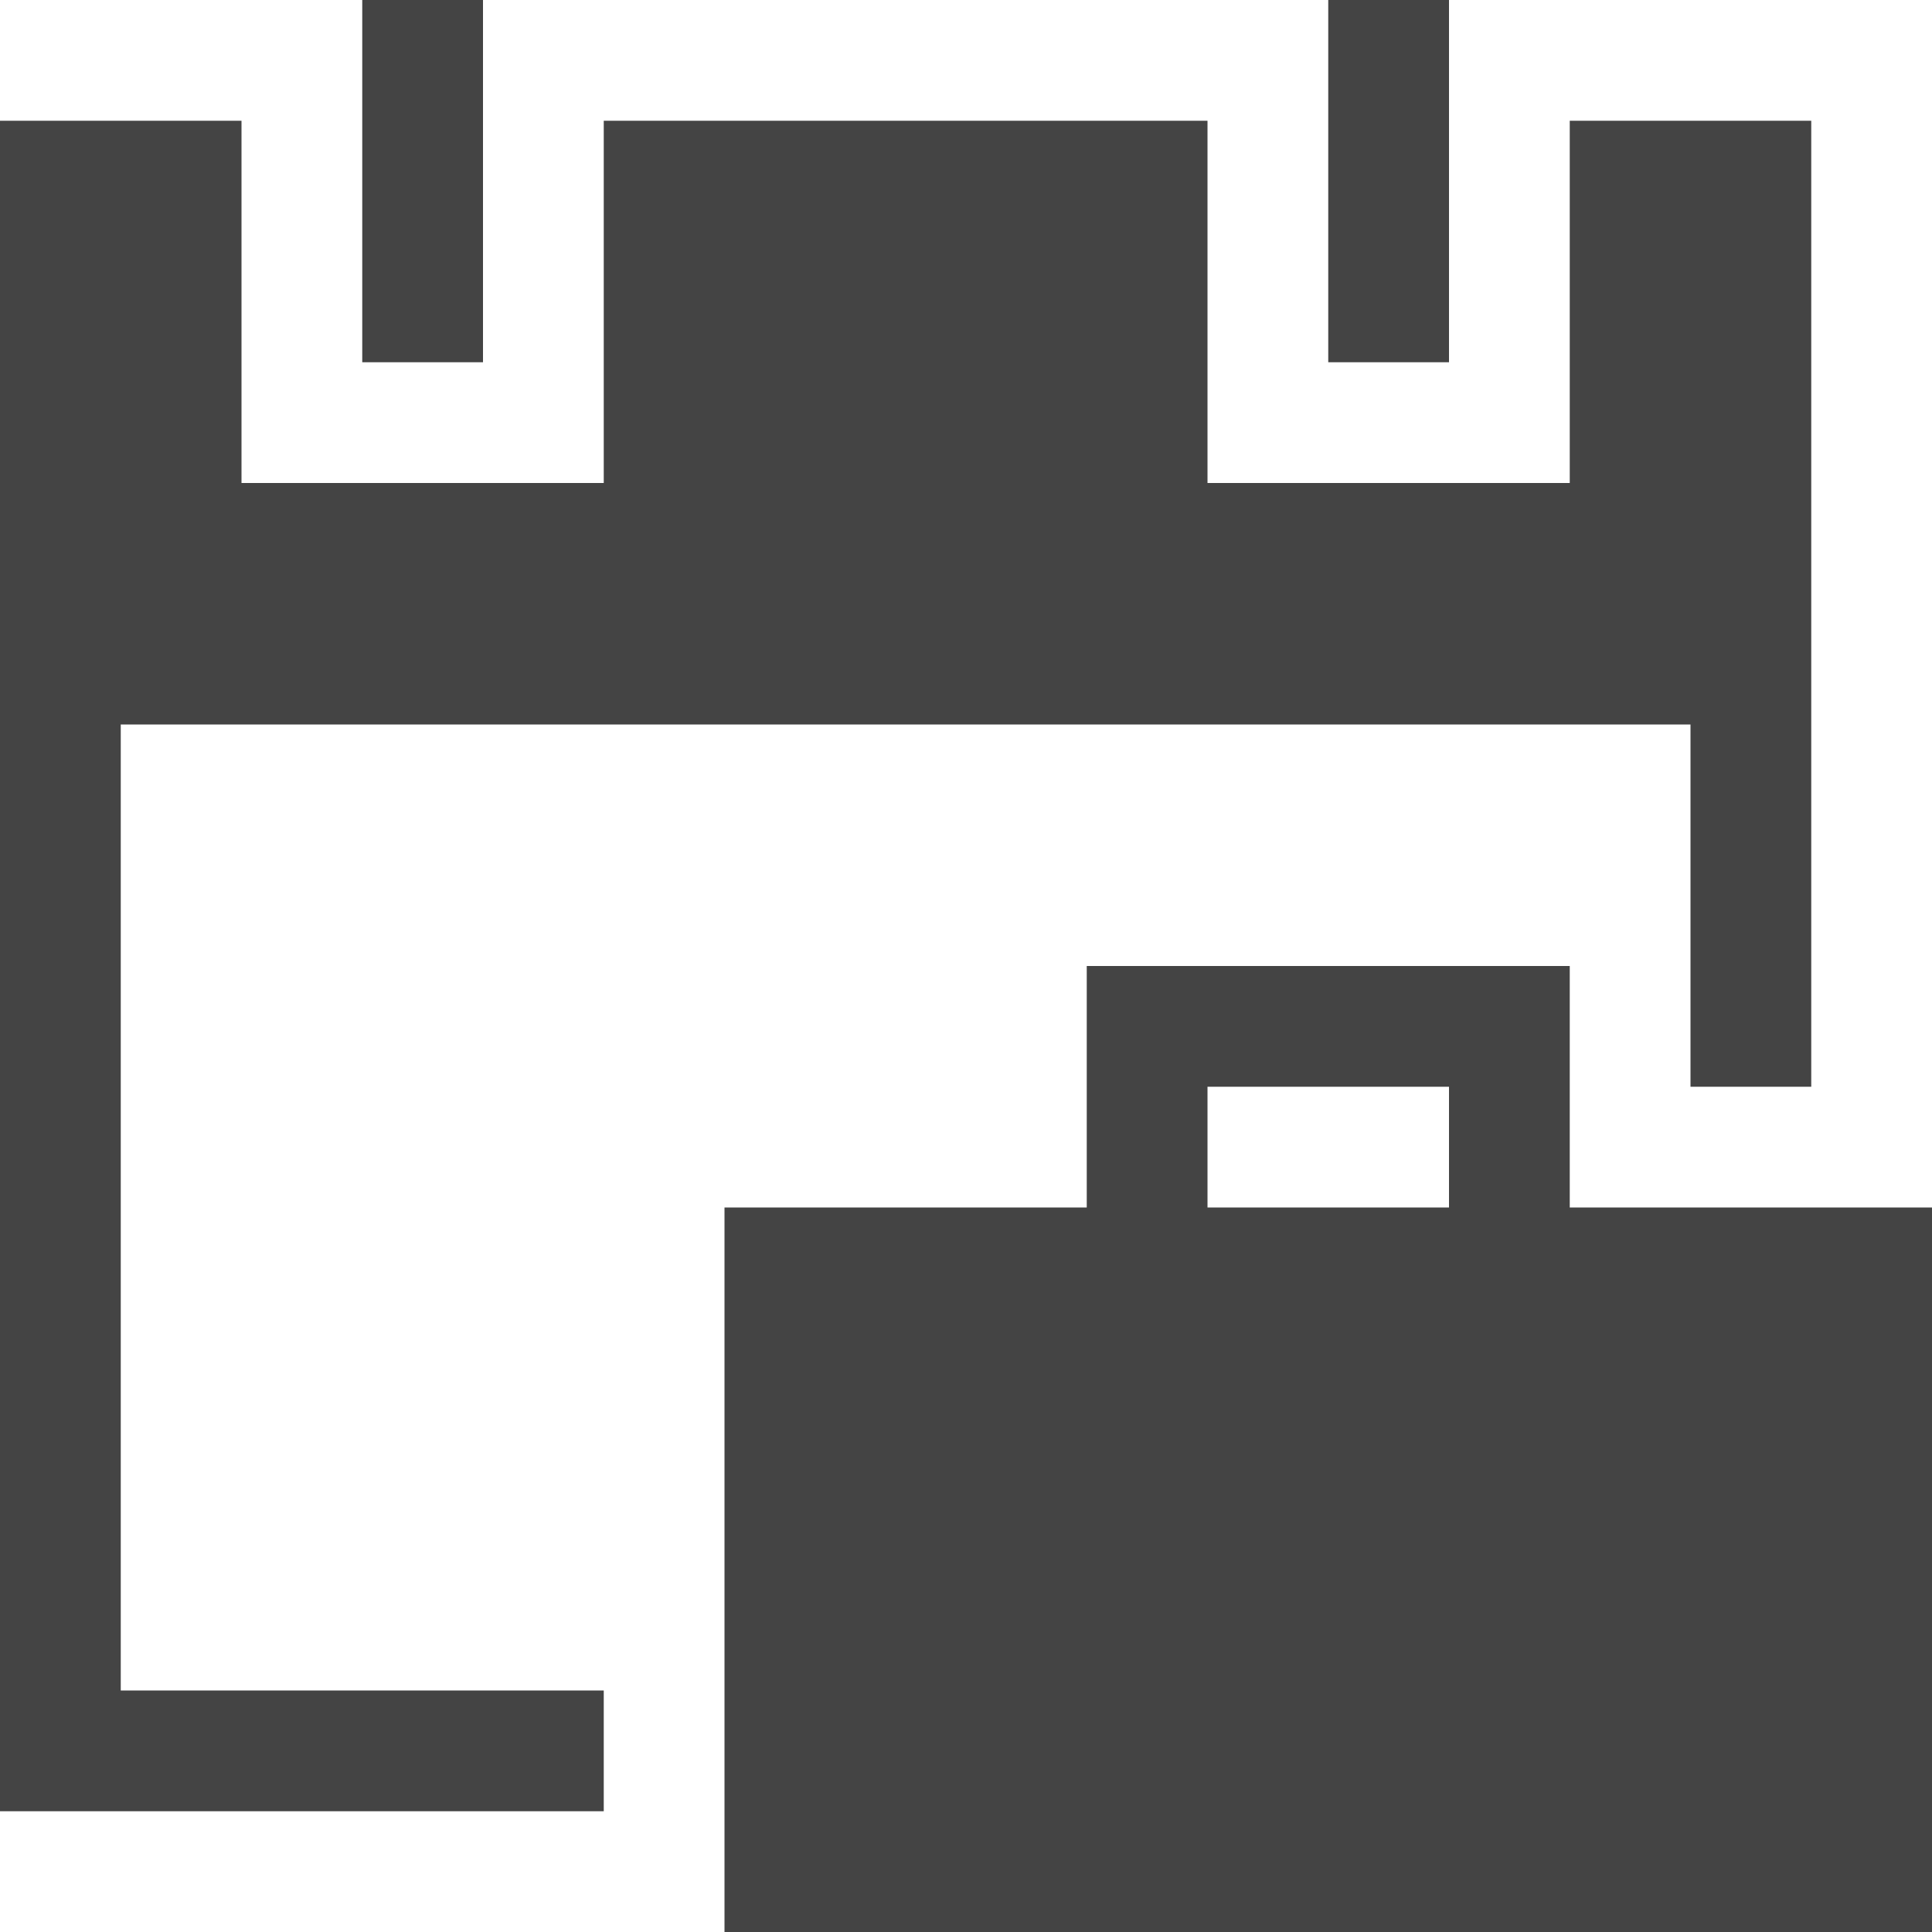
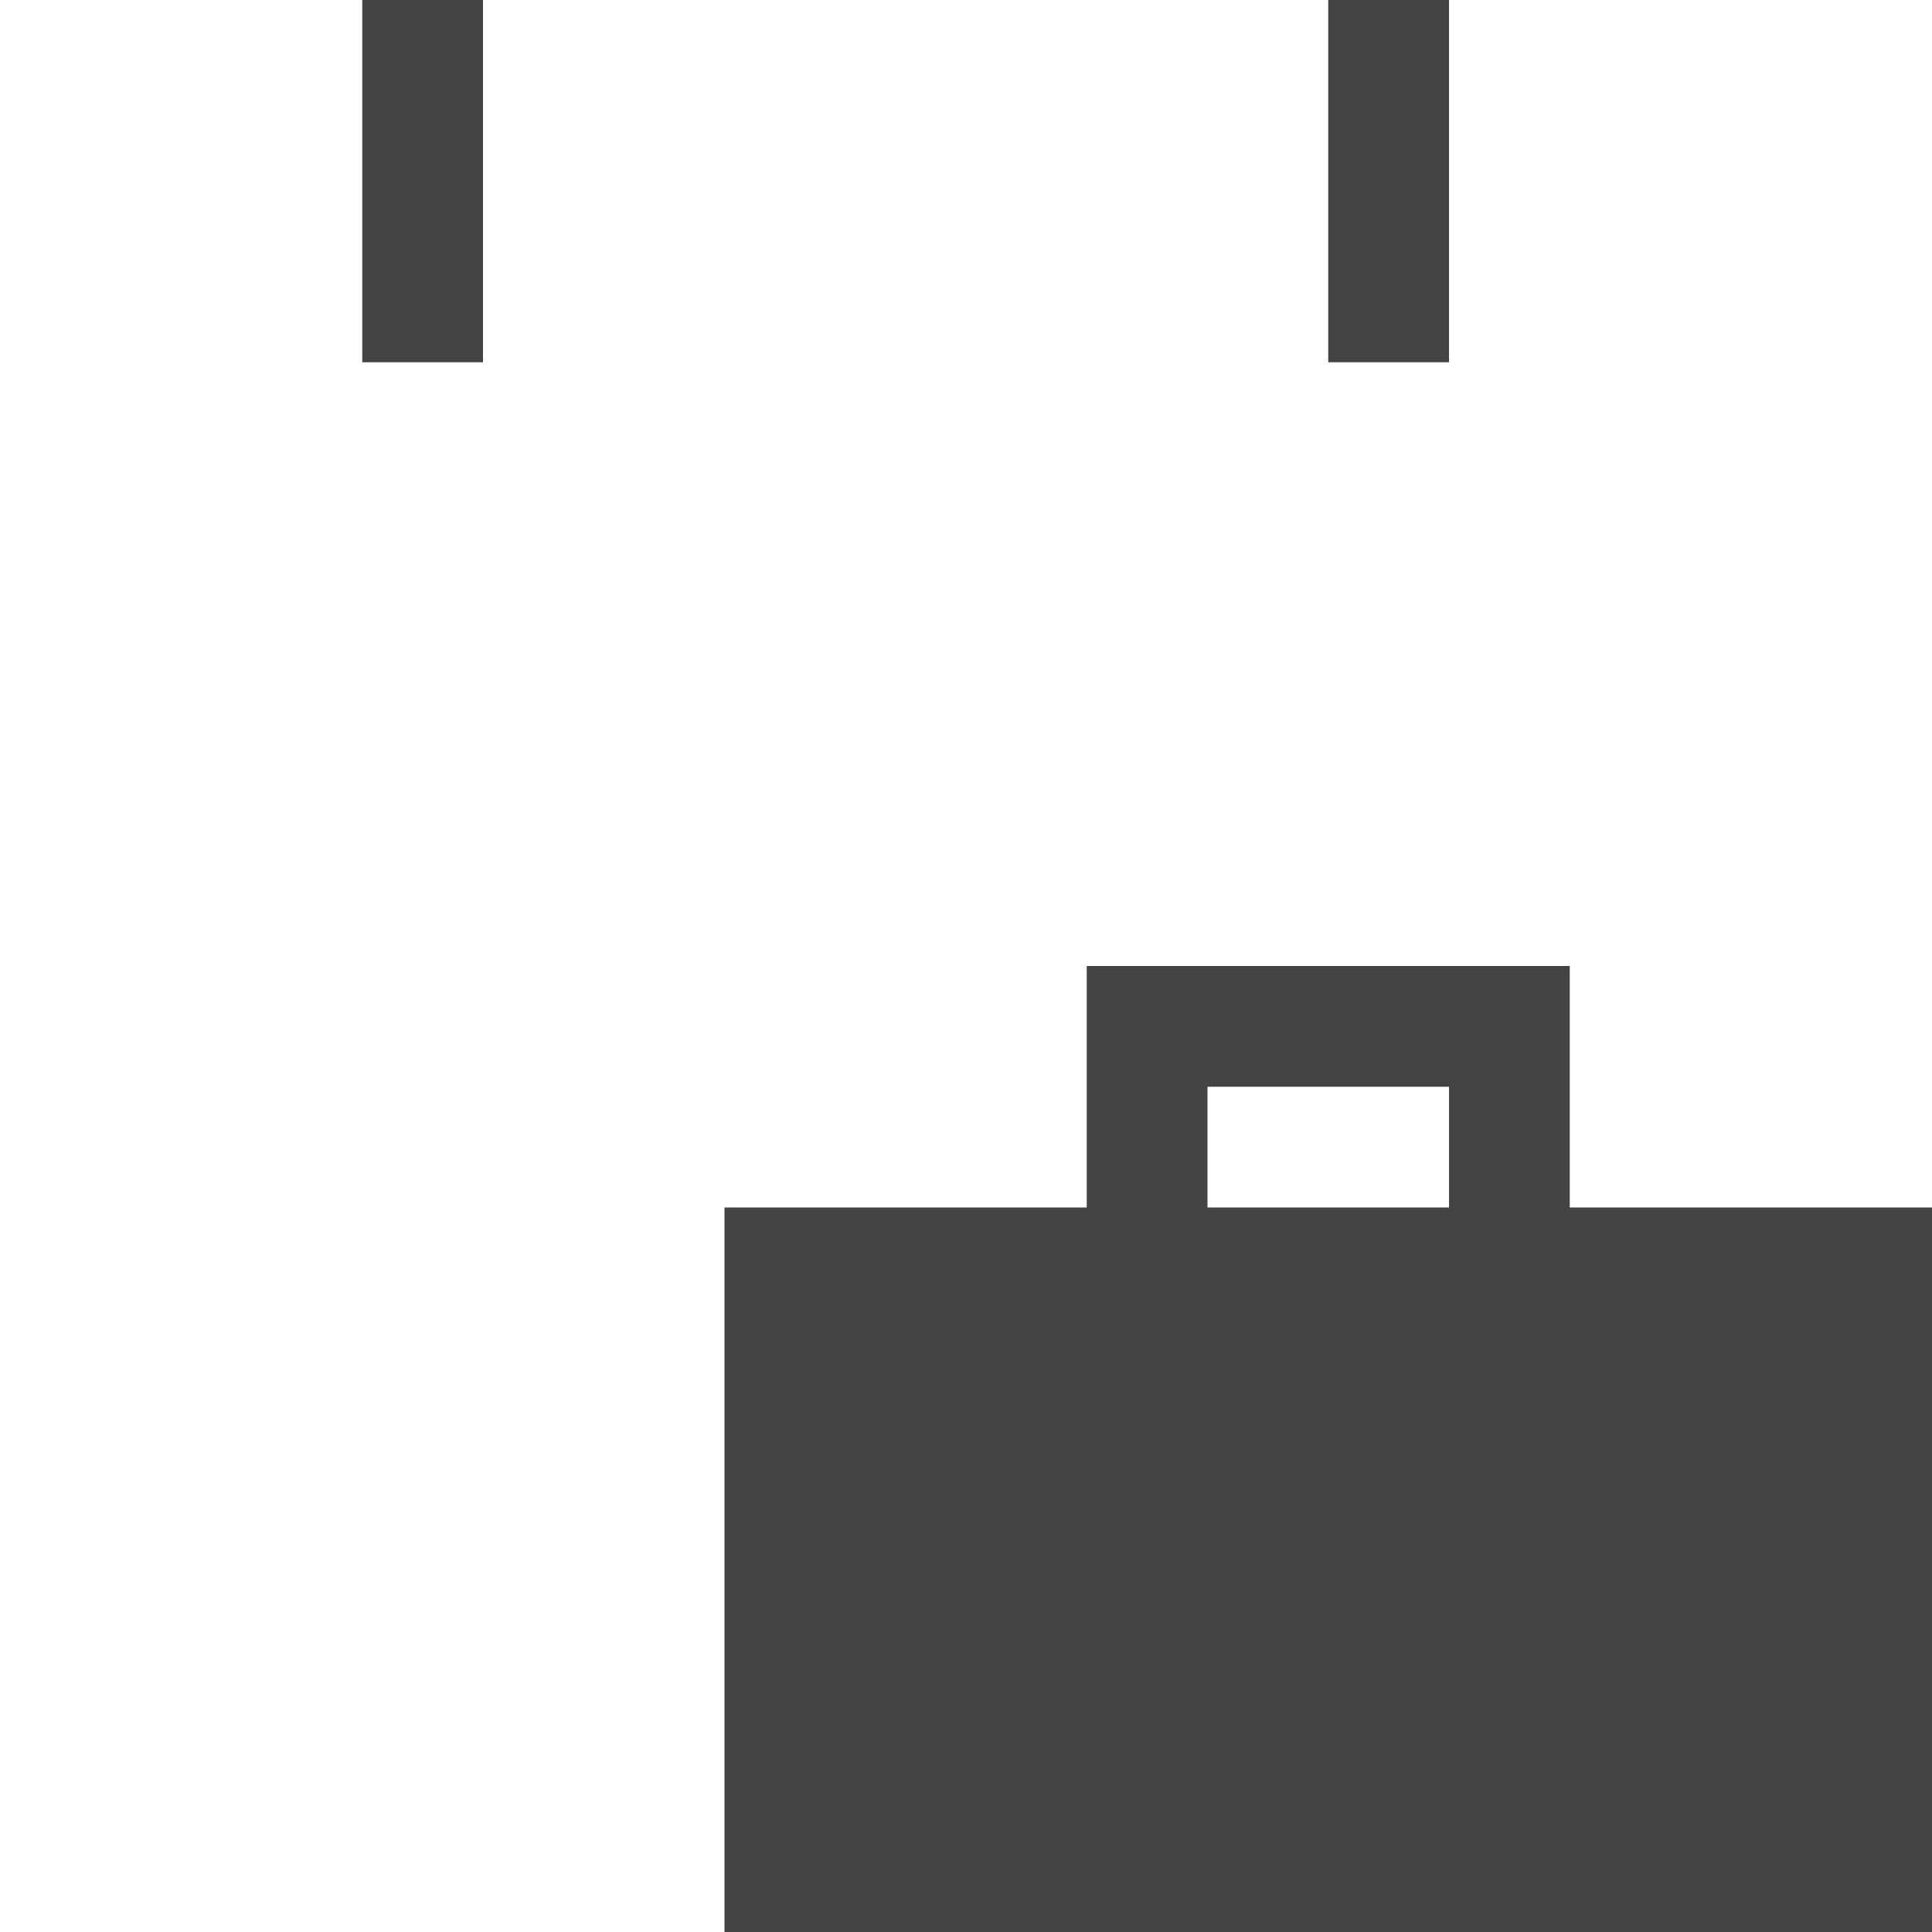
<svg xmlns="http://www.w3.org/2000/svg" width="800px" height="800px" viewBox="0 0 16 16" version="1.1">
  <path fill="#444" d="M3 0h1v3h-1v-3z" />
  <path fill="#444" d="M11 0h1v3h-1v-3z" />
-   <path fill="#444" d="M13 1v3h-3v-3h-5v3h-3v-3h-2v14h5v-1h-4v-8h13v3h1v-8z" />
  <path fill="#444" d="M13 10v-2h-4v2h-3v6h10v-6h-3zM10 9h2v1h-2v-1z" />
</svg>